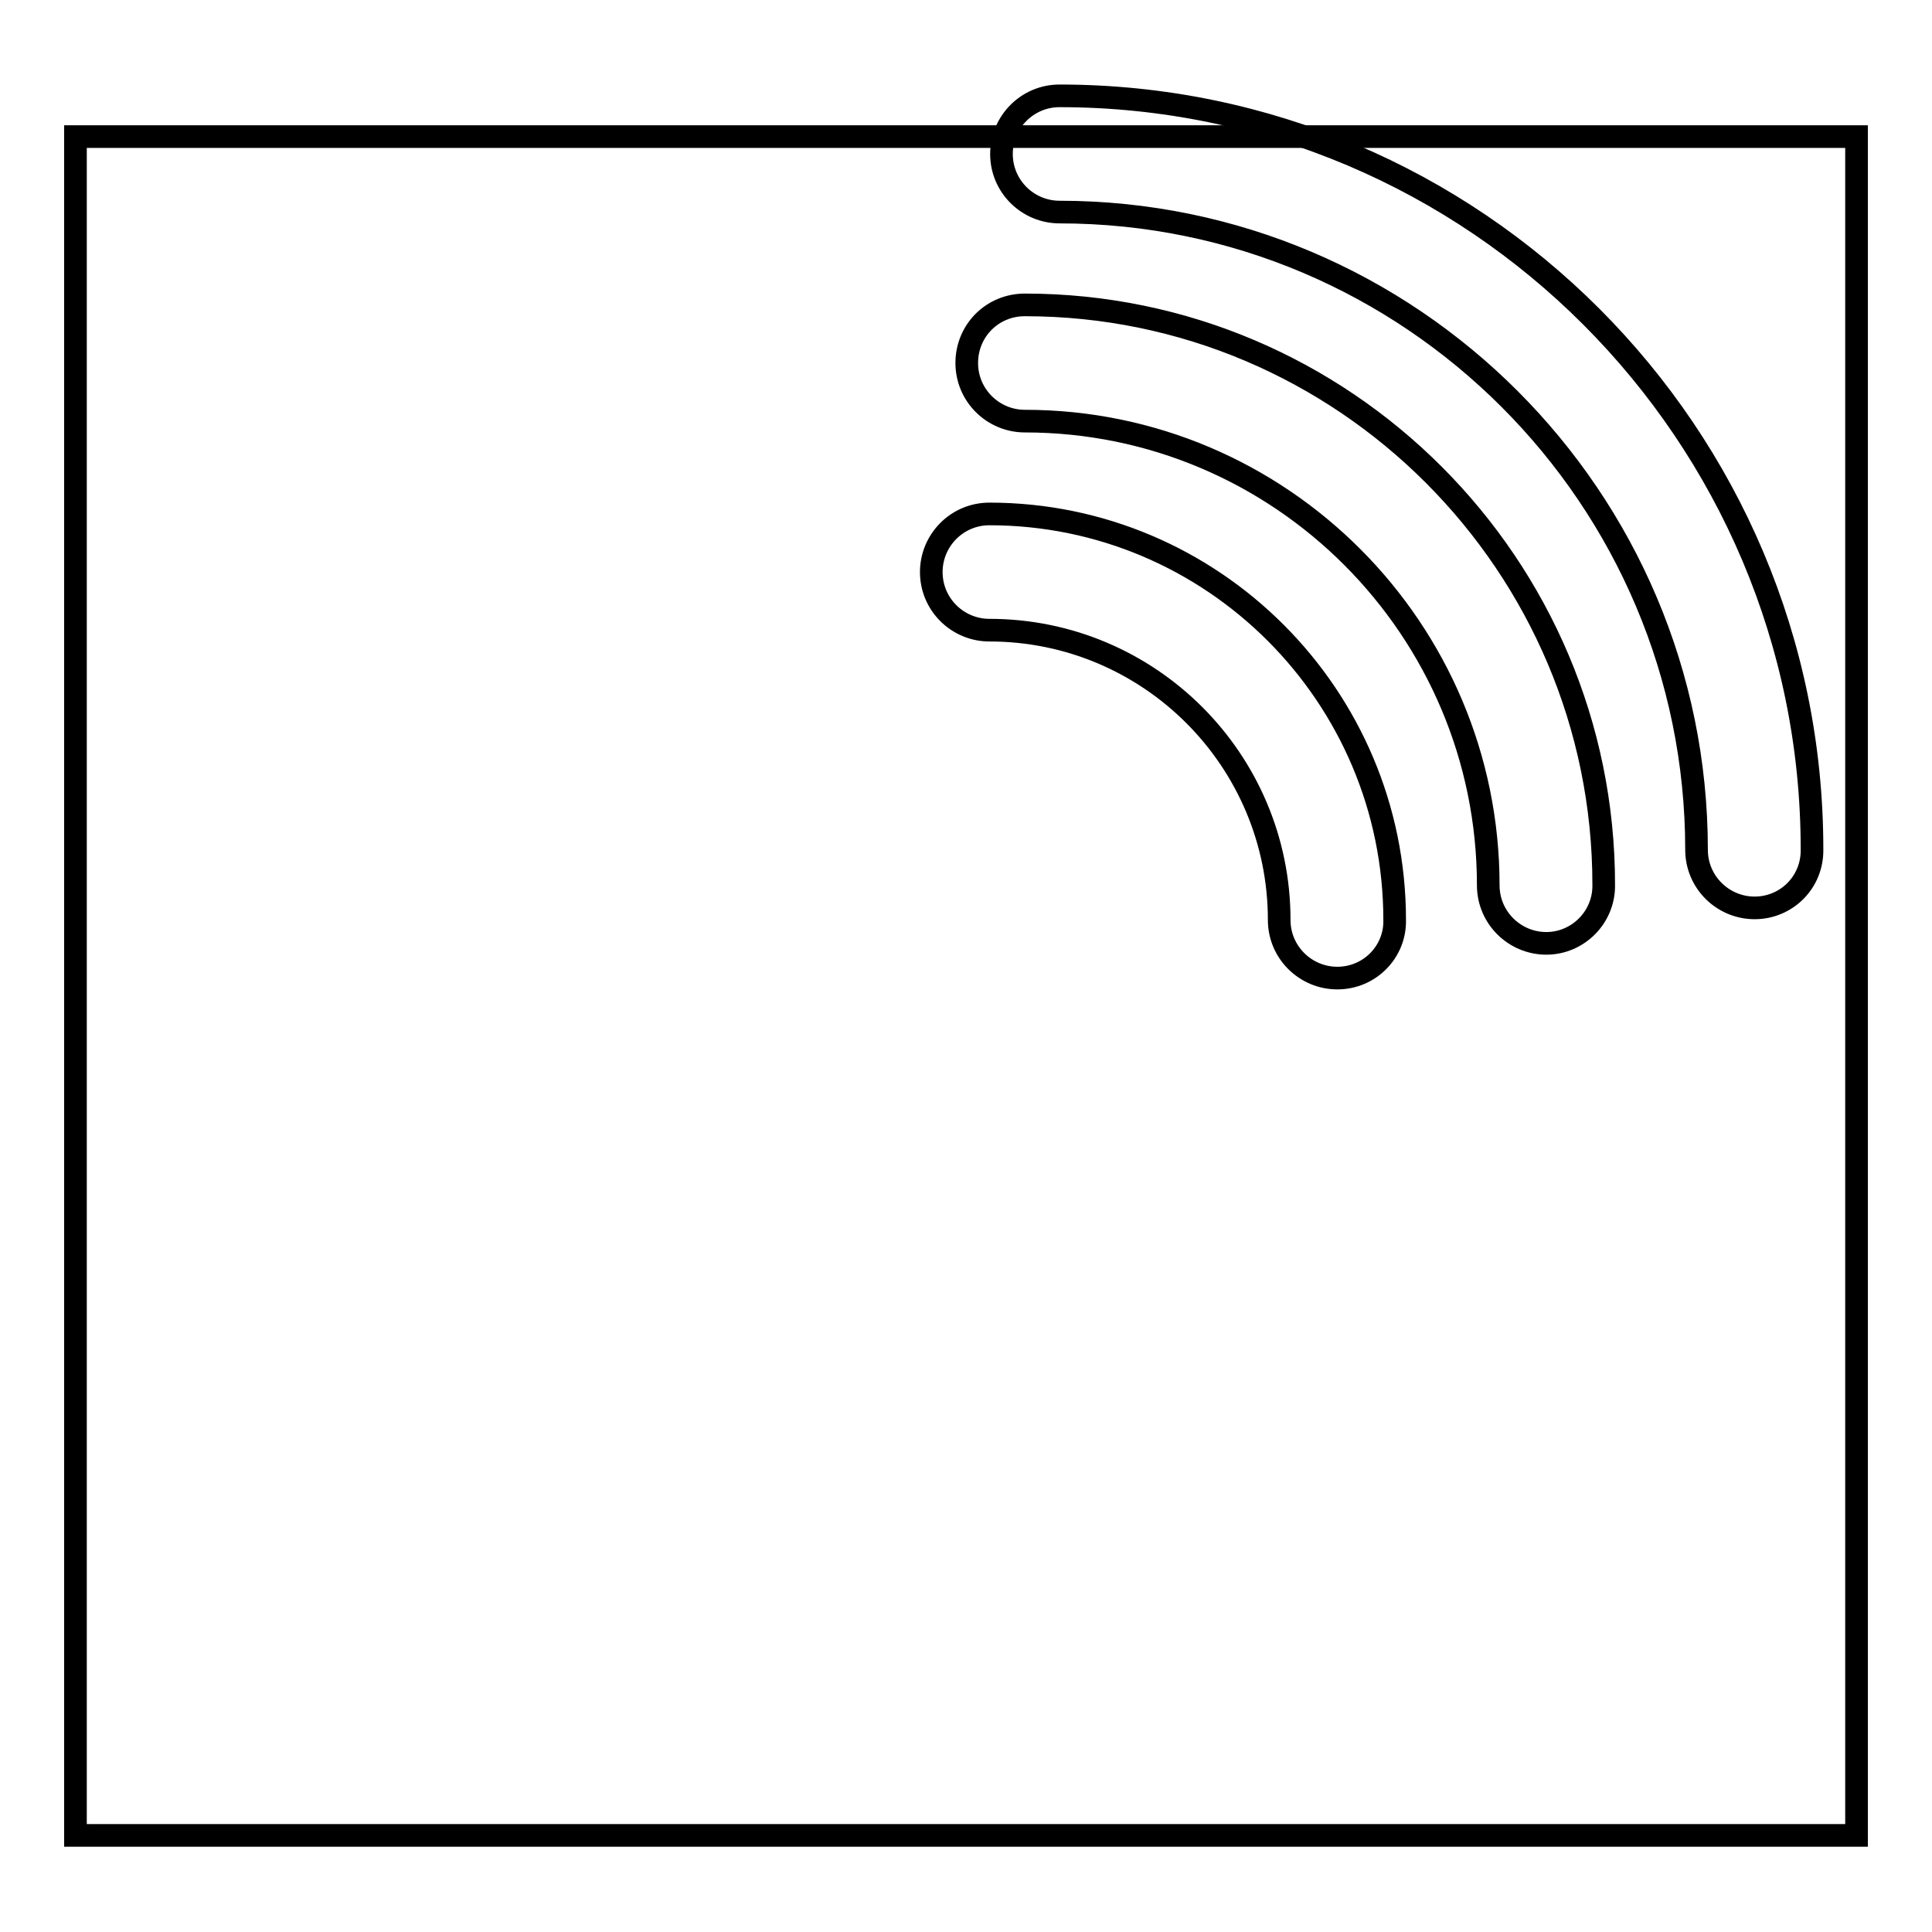
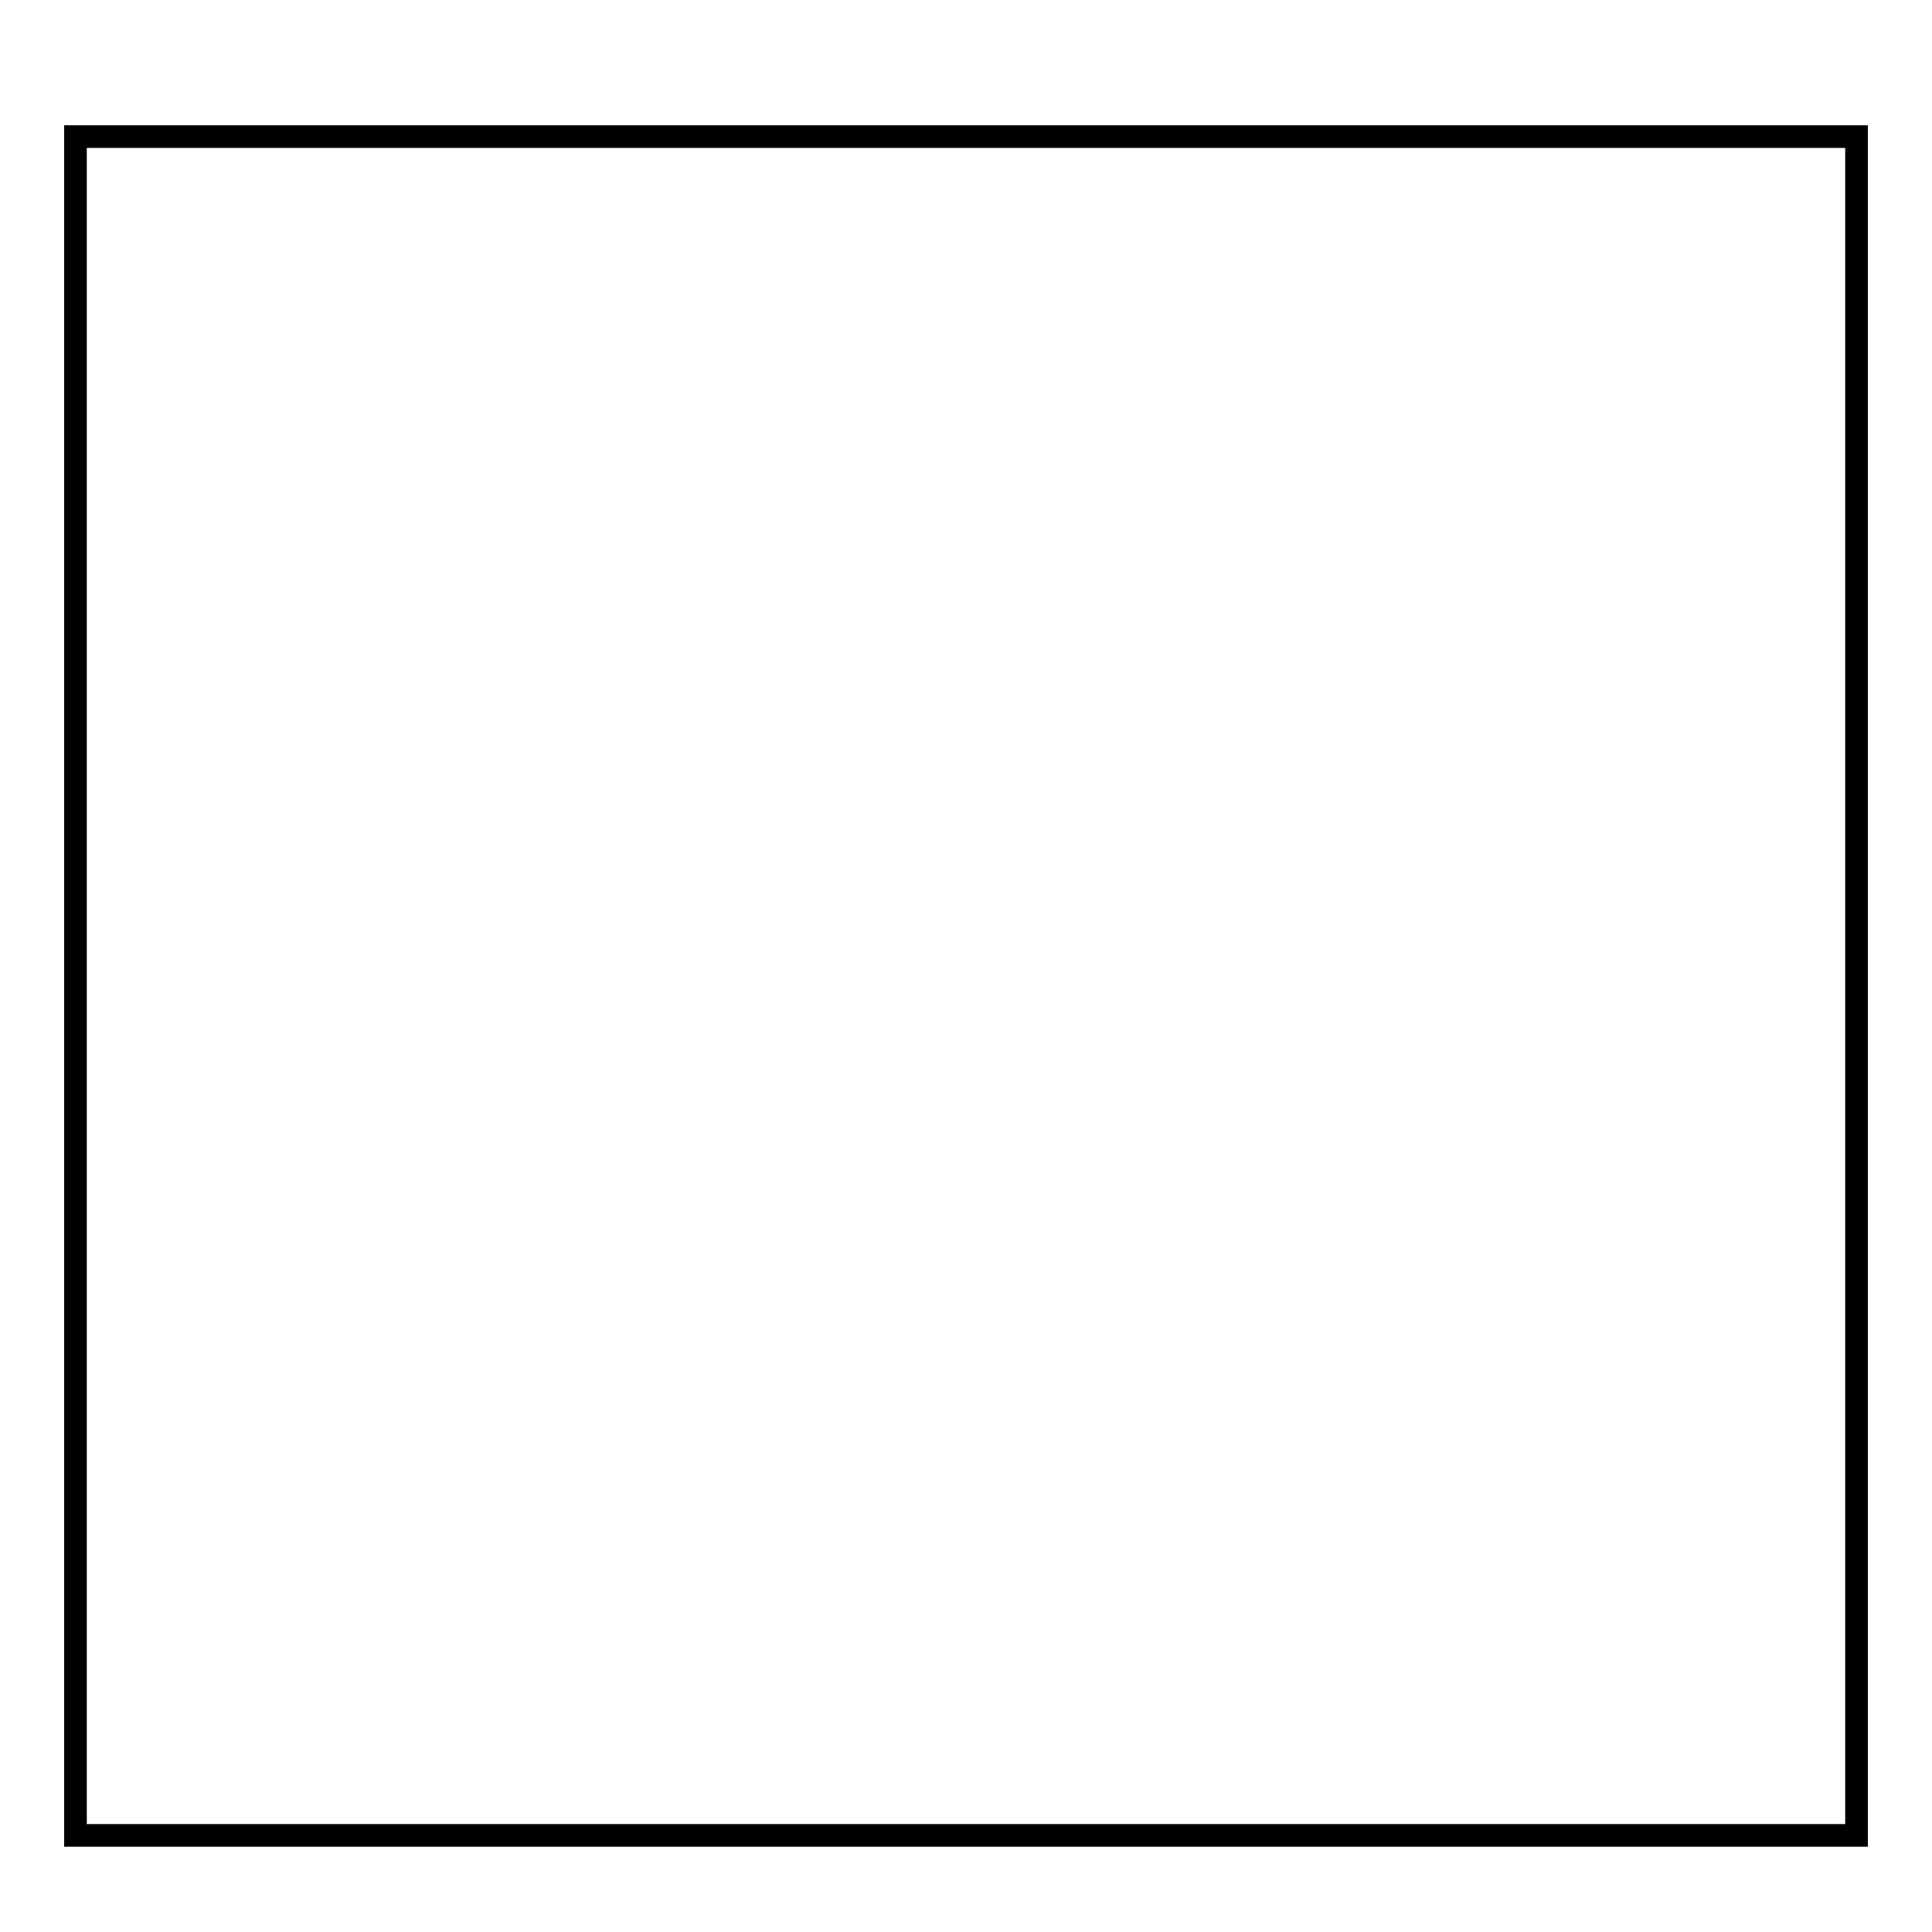
<svg xmlns="http://www.w3.org/2000/svg" version="1.1" x="0px" y="0px" viewBox="0 0 256 256" enable-background="new 0 0 256 256" xml:space="preserve">
  <g>
    <g>
      <path stroke-width="3" fill-opacity="0" stroke="#000000" d="M10,18.1h236v225.1H10V18.1L10,18.1z" />
-       <path stroke-width="3" fill-opacity="0" stroke="#000000" d="M177.2,129.6c-4.2,0-7.7-3.4-7.7-7.7c0-21.2-17.2-38.4-38.4-38.4c-4.2,0-7.7-3.4-7.7-7.7c0-4.2,3.4-7.7,7.7-7.7c29.6,0,53.7,24.1,53.7,53.8C184.9,126.1,181.5,129.6,177.2,129.6z M204.9,125c-4.2,0-7.7-3.4-7.7-7.7c0-33.9-27.5-61.5-61.4-61.5c-4.2,0-7.7-3.4-7.7-7.7s3.4-7.7,7.7-7.7c42.3,0,76.7,34.5,76.7,76.8C212.6,121.5,209.1,125,204.9,125z M232.5,120.3c-4.2,0-7.7-3.4-7.7-7.7c0-46.6-37.9-84.5-84.4-84.5c-4.2,0-7.7-3.4-7.7-7.7c0-4.2,3.4-7.7,7.7-7.7c55,0,99.7,44.8,99.7,99.8C240.2,116.9,236.7,120.3,232.5,120.3z" />
    </g>
  </g>
</svg>